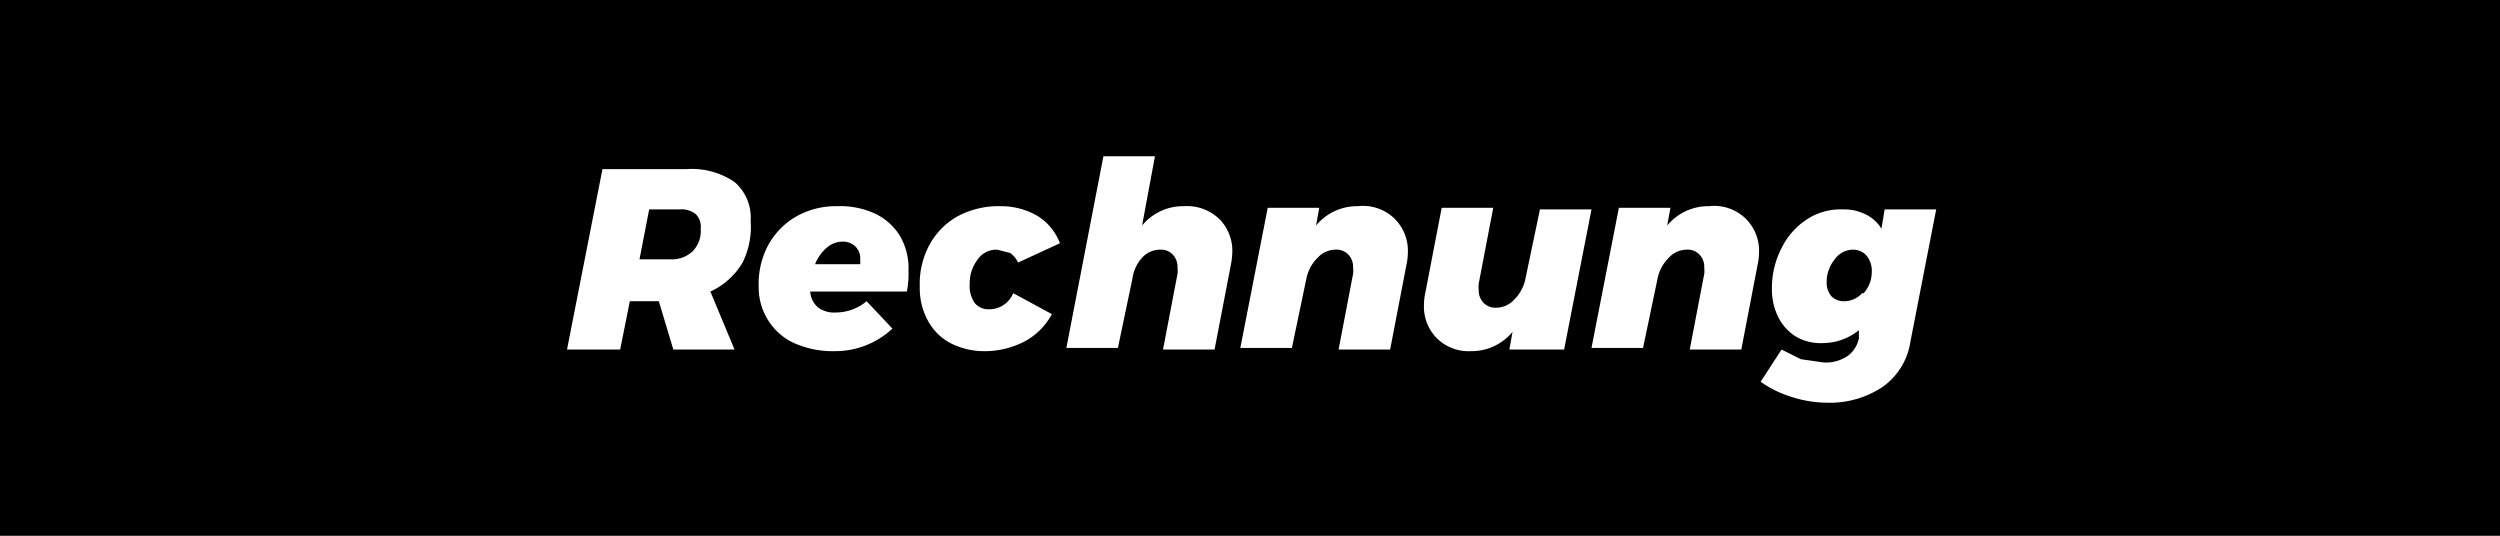
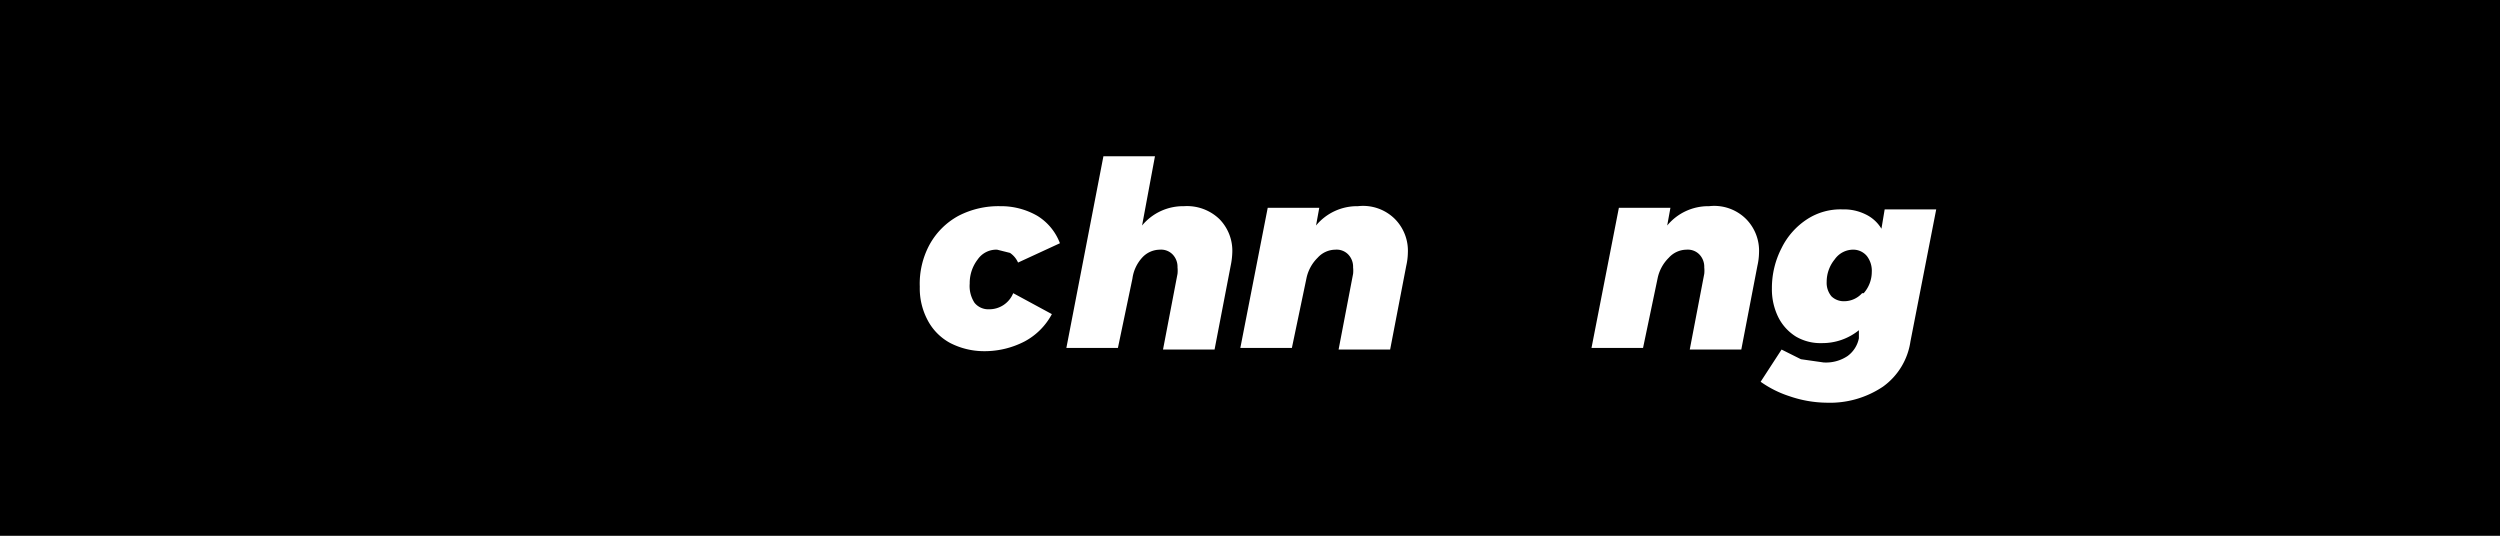
<svg xmlns="http://www.w3.org/2000/svg" id="Layer_1" data-name="Layer 1" viewBox="0 0 155.2 33.3">
  <rect x="0" y="0" width="155.2" height="33.3" fill="#808080" stroke="none" />
  <defs>
    <style>.cls-1{fill:#fff;}</style>
  </defs>
  <title>rechnung</title>
  <rect width="155.2" height="33.25" />
-   <path class="cls-1" d="M1508.4,2834.4a4.5,4.5,0,0,1-2,1.8l1.5,3.6h-3.8l-0.9-3h-1.8l-0.6,3h-3.3l2.2-11.2h5.2a4.7,4.7,0,0,1,3,.8,2.9,2.9,0,0,1,1,2.4A5,5,0,0,1,1508.4,2834.4Zm-6.4-.2h1.9a1.9,1.9,0,0,0,1.4-.5,1.8,1.8,0,0,0,.5-1.4,1.1,1.1,0,0,0-.3-0.9,1.4,1.4,0,0,0-1-.3h-1.9Z" transform="translate(-1462.3 -2818.1)" />
-   <path class="cls-1" d="M1516.7,2831.4a3.6,3.6,0,0,1,1.5,1.4,4,4,0,0,1,.5,2.1,5.9,5.9,0,0,1-.1,1.3h-6a1.4,1.4,0,0,0,.5,1,1.7,1.7,0,0,0,1.1.3,3,3,0,0,0,1.9-.7l1.6,1.7a5.2,5.2,0,0,1-3.6,1.4,5.9,5.9,0,0,1-2.5-.5,3.7,3.7,0,0,1-1.6-1.4,3.8,3.8,0,0,1-.6-2.1,5.1,5.1,0,0,1,.6-2.6,4.6,4.6,0,0,1,1.8-1.8,5,5,0,0,1,2.5-.6A5.1,5.1,0,0,1,1516.7,2831.4Zm-1,2.8a1,1,0,0,0-.3-0.8,1.1,1.1,0,0,0-.8-0.3,1.5,1.5,0,0,0-1,.4,2.6,2.6,0,0,0-.7,1h2.8A1.4,1.4,0,0,0,1515.7,2834.2Z" transform="translate(-1462.3 -2818.1)" />
  <path class="cls-1" d="M1521.3,2839.4a3.4,3.4,0,0,1-1.4-1.4,4.2,4.2,0,0,1-.5-2.1,5.1,5.1,0,0,1,.6-2.6,4.5,4.5,0,0,1,1.8-1.8,5.4,5.4,0,0,1,2.6-.6,4.5,4.5,0,0,1,2.3.6,3.4,3.4,0,0,1,1.4,1.7l-2.6,1.2a1.4,1.4,0,0,0-.5-0.6l-0.8-.2a1.4,1.4,0,0,0-1.2.6,2.4,2.4,0,0,0-.5,1.5,1.9,1.9,0,0,0,.3,1.2,1.1,1.1,0,0,0,.9.4,1.6,1.6,0,0,0,1.5-1l2.4,1.3a4.1,4.1,0,0,1-1.7,1.7,5.4,5.4,0,0,1-2.6.6A4.6,4.6,0,0,1,1521.3,2839.4Z" transform="translate(-1462.3 -2818.1)" />
  <path class="cls-1" d="M1538,2831.7a2.8,2.8,0,0,1,.8,2.1,4.6,4.6,0,0,1-.1.8l-1,5.2h-3.2l0.9-4.7a1.9,1.9,0,0,0,0-.4,1.1,1.1,0,0,0-.3-0.8,1,1,0,0,0-.8-0.3,1.5,1.5,0,0,0-1.1.5,2.4,2.4,0,0,0-.6,1.3l-0.9,4.3h-3.2l2.3-11.9h3.2l-0.8,4.3a3.3,3.3,0,0,1,2.6-1.2A2.9,2.9,0,0,1,1538,2831.7Z" transform="translate(-1462.3 -2818.1)" />
  <path class="cls-1" d="M1548.9,2831.7a2.8,2.8,0,0,1,.8,2.1,3.9,3.9,0,0,1-.1.8l-1,5.2h-3.2l0.9-4.7a1.9,1.9,0,0,0,0-.4,1.1,1.1,0,0,0-.3-0.8,1,1,0,0,0-.8-0.3,1.5,1.5,0,0,0-1.1.5,2.5,2.5,0,0,0-.7,1.3l-0.9,4.3h-3.2l1.7-8.7h3.2l-0.2,1.1a3.3,3.3,0,0,1,2.6-1.2A2.8,2.8,0,0,1,1548.9,2831.7Z" transform="translate(-1462.3 -2818.1)" />
-   <path class="cls-1" d="M1551.5,2839.1a2.8,2.8,0,0,1-.8-2.1,3.7,3.7,0,0,1,.1-0.8l1-5.2h3.2l-0.9,4.7a1.7,1.7,0,0,0,0,.4,1.1,1.1,0,0,0,.3.8,1,1,0,0,0,.8.3,1.5,1.5,0,0,0,1.1-.5,2.5,2.5,0,0,0,.7-1.3l0.9-4.3h3.2l-1.7,8.7H1556l0.2-1.1a3.3,3.3,0,0,1-2.6,1.2A2.8,2.8,0,0,1,1551.5,2839.1Z" transform="translate(-1462.3 -2818.1)" />
  <path class="cls-1" d="M1570.7,2831.7a2.8,2.8,0,0,1,.8,2.1,3.9,3.9,0,0,1-.1.8l-1,5.2h-3.2l0.9-4.7a1.9,1.9,0,0,0,0-.4,1.1,1.1,0,0,0-.3-0.8,1,1,0,0,0-.8-0.3,1.5,1.5,0,0,0-1.1.5,2.5,2.5,0,0,0-.7,1.3l-0.9,4.3h-3.2l1.7-8.7h3.2l-0.2,1.1a3.3,3.3,0,0,1,2.6-1.2A2.8,2.8,0,0,1,1570.7,2831.7Z" transform="translate(-1462.3 -2818.1)" />
  <path class="cls-1" d="M1573.4,2842.7a6.6,6.6,0,0,1-1.8-.9l1.3-2,1.2,0.6,1.4,0.2a2.4,2.4,0,0,0,1.5-.4,1.8,1.8,0,0,0,.7-1.1v-0.5a3.6,3.6,0,0,1-2.3.8,3,3,0,0,1-1.6-.4,3,3,0,0,1-1.1-1.2,3.9,3.9,0,0,1-.4-1.8,5.4,5.4,0,0,1,.6-2.5,4.5,4.5,0,0,1,1.6-1.8,3.8,3.8,0,0,1,2.2-.6,3,3,0,0,1,1.4.3,2.3,2.3,0,0,1,1,.9l0.2-1.2h3.2l-1.6,8.2a4.2,4.2,0,0,1-1.7,2.8,5.9,5.9,0,0,1-3.5,1A7.3,7.3,0,0,1,1573.4,2842.7Zm4.6-6.4a2,2,0,0,0,.5-1.3,1.5,1.5,0,0,0-.3-1,1.1,1.1,0,0,0-.8-0.4,1.4,1.4,0,0,0-1.2.6,2.2,2.2,0,0,0-.5,1.4,1.3,1.3,0,0,0,.3.9,1.1,1.1,0,0,0,.8.3A1.5,1.5,0,0,0,1577.9,2836.3Z" transform="translate(-1462.3 -2818.1)" />
</svg>